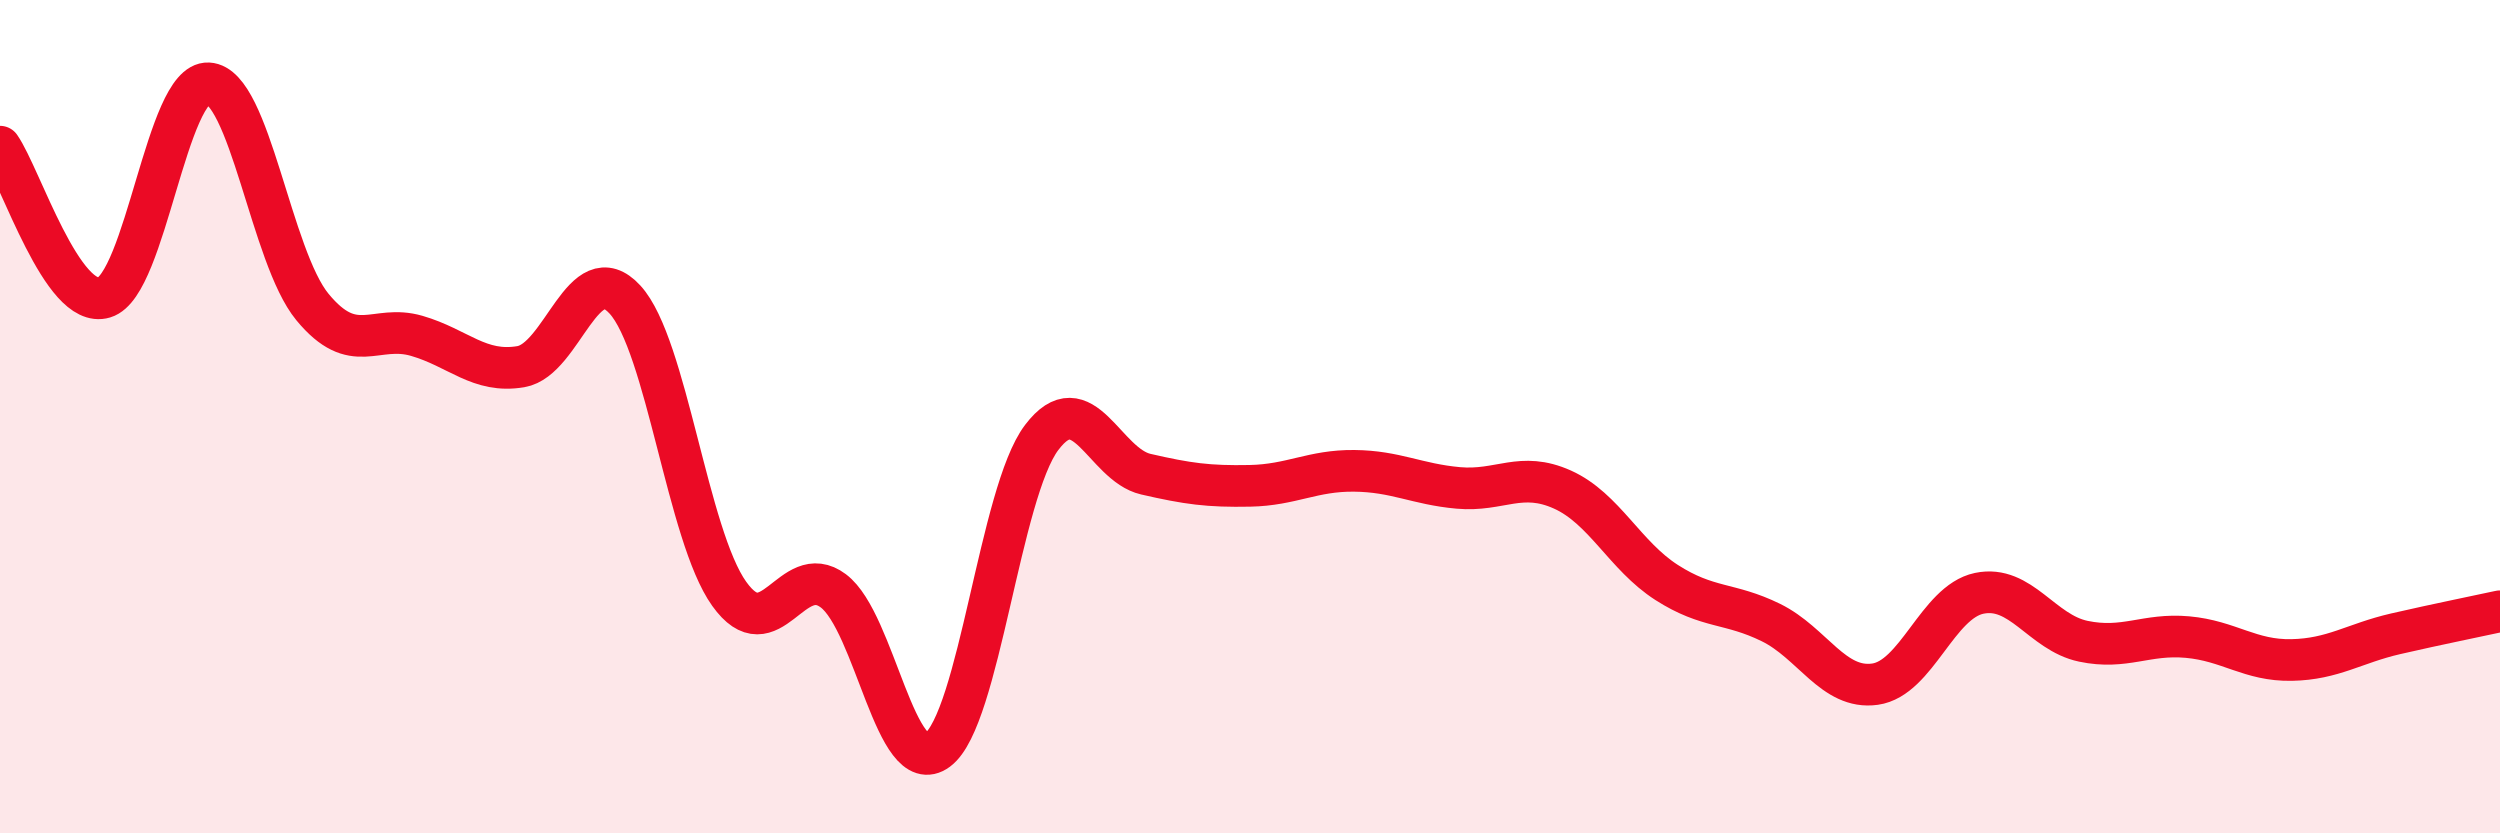
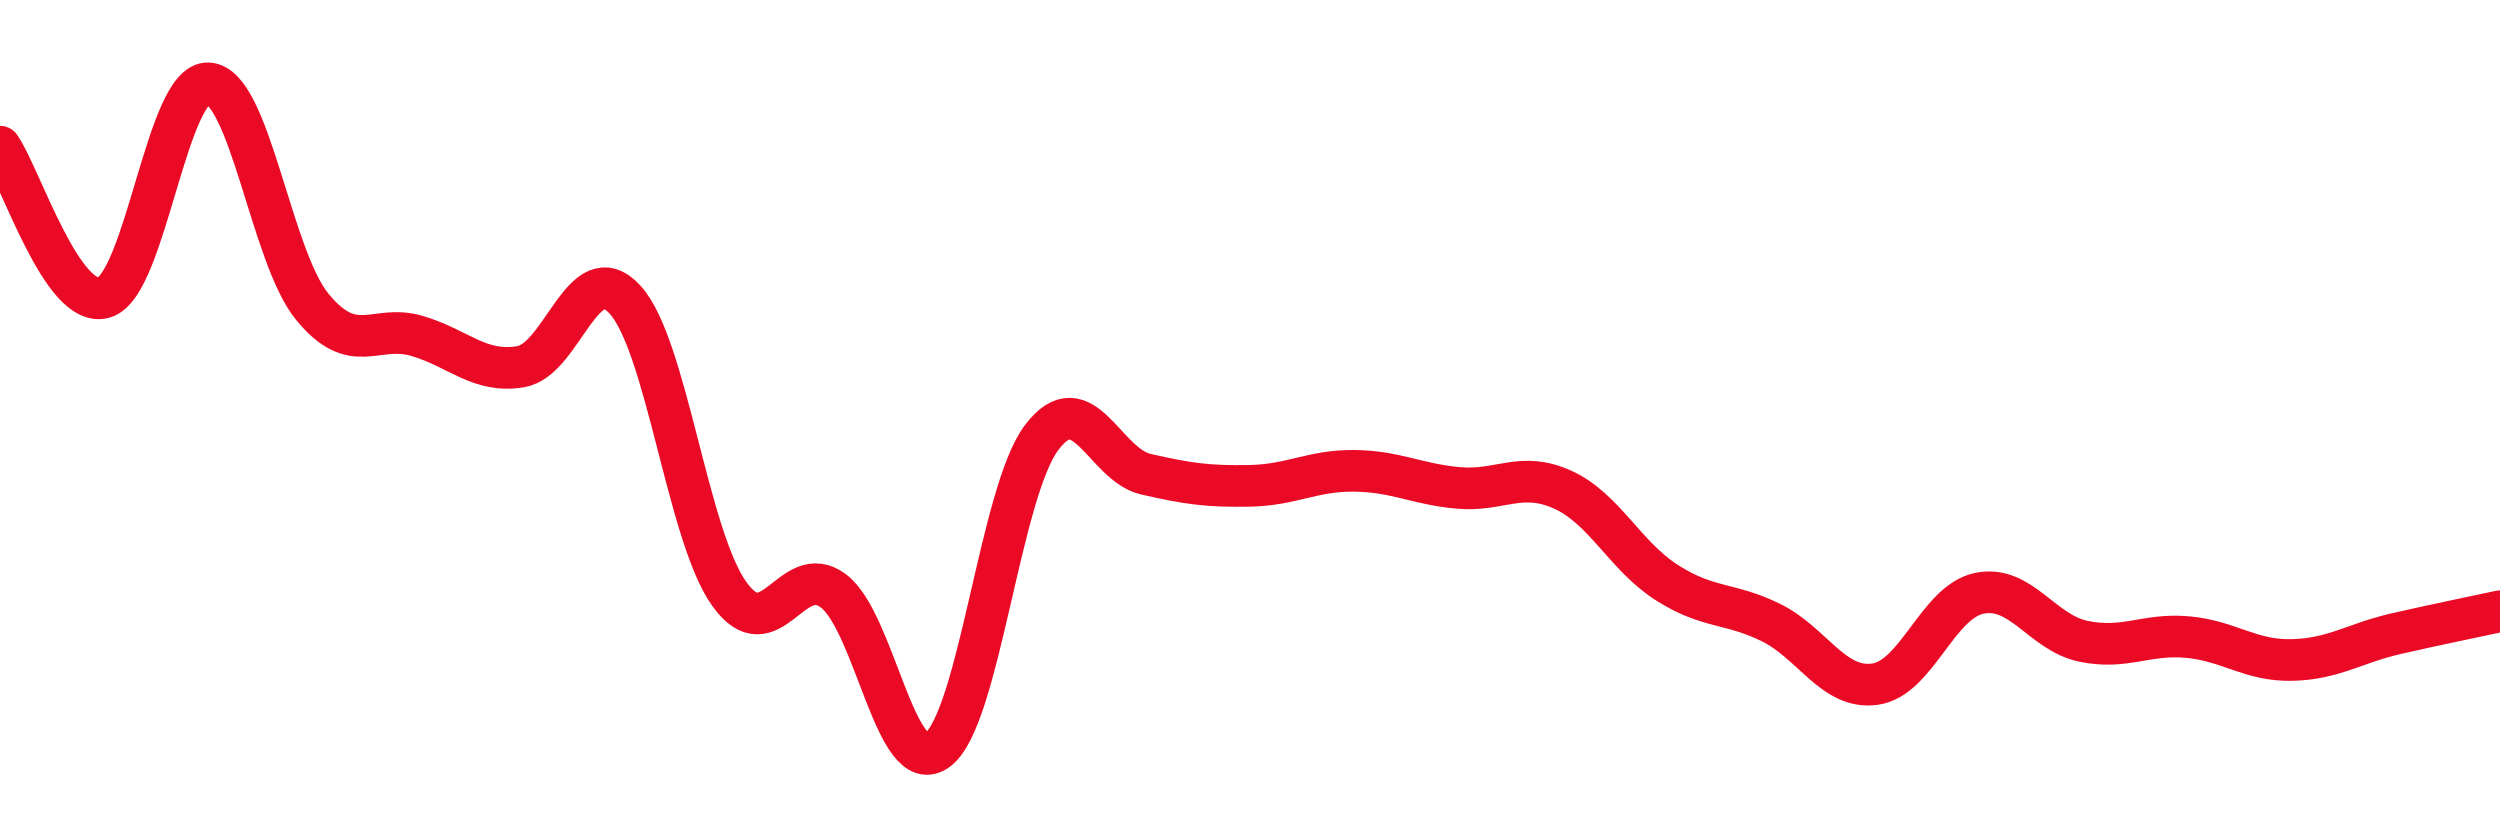
<svg xmlns="http://www.w3.org/2000/svg" width="60" height="20" viewBox="0 0 60 20">
-   <path d="M 0,3.52 C 0.5,4.24 1.5,7.44 2.5,7.14 C 3.5,6.84 4,1.95 5,2 C 6,2.05 6.5,6.16 7.5,7.37 C 8.5,8.58 9,7.77 10,8.06 C 11,8.35 11.5,8.97 12.5,8.8 C 13.5,8.63 14,6.1 15,7.19 C 16,8.28 16.5,12.85 17.5,14.25 C 18.5,15.65 19,13.43 20,14.18 C 21,14.93 21.5,18.74 22.5,18 C 23.5,17.26 24,11.82 25,10.5 C 26,9.18 26.5,11.15 27.5,11.38 C 28.5,11.61 29,11.68 30,11.66 C 31,11.64 31.5,11.29 32.5,11.3 C 33.5,11.31 34,11.62 35,11.71 C 36,11.8 36.5,11.3 37.5,11.75 C 38.5,12.2 39,13.34 40,13.98 C 41,14.62 41.5,14.45 42.5,14.94 C 43.5,15.43 44,16.56 45,16.42 C 46,16.28 46.5,14.45 47.5,14.24 C 48.5,14.03 49,15.18 50,15.39 C 51,15.6 51.5,15.2 52.5,15.29 C 53.5,15.38 54,15.86 55,15.84 C 56,15.82 56.5,15.44 57.5,15.21 C 58.5,14.98 59.5,14.78 60,14.67L60 20L0 20Z" fill="#EB0A25" opacity="0.1" stroke-linecap="round" stroke-linejoin="round" />
  <path d="M 0,3.52 C 0.5,4.24 1.5,7.44 2.5,7.14 C 3.5,6.84 4,1.95 5,2 C 6,2.05 6.5,6.16 7.5,7.37 C 8.5,8.58 9,7.77 10,8.06 C 11,8.35 11.5,8.97 12.5,8.8 C 13.5,8.63 14,6.1 15,7.19 C 16,8.28 16.5,12.85 17.5,14.25 C 18.5,15.65 19,13.43 20,14.18 C 21,14.93 21.5,18.74 22.5,18 C 23.5,17.26 24,11.82 25,10.5 C 26,9.18 26.5,11.15 27.5,11.38 C 28.5,11.61 29,11.68 30,11.66 C 31,11.64 31.5,11.29 32.5,11.3 C 33.5,11.31 34,11.62 35,11.71 C 36,11.8 36.5,11.3 37.5,11.75 C 38.5,12.2 39,13.34 40,13.98 C 41,14.62 41.5,14.45 42.5,14.94 C 43.5,15.43 44,16.56 45,16.42 C 46,16.28 46.5,14.45 47.5,14.24 C 48.5,14.03 49,15.18 50,15.39 C 51,15.6 51.5,15.2 52.5,15.29 C 53.5,15.38 54,15.86 55,15.84 C 56,15.82 56.5,15.44 57.5,15.21 C 58.5,14.98 59.5,14.78 60,14.67" stroke="#EB0A25" stroke-width="1" fill="none" stroke-linecap="round" stroke-linejoin="round" />
</svg>